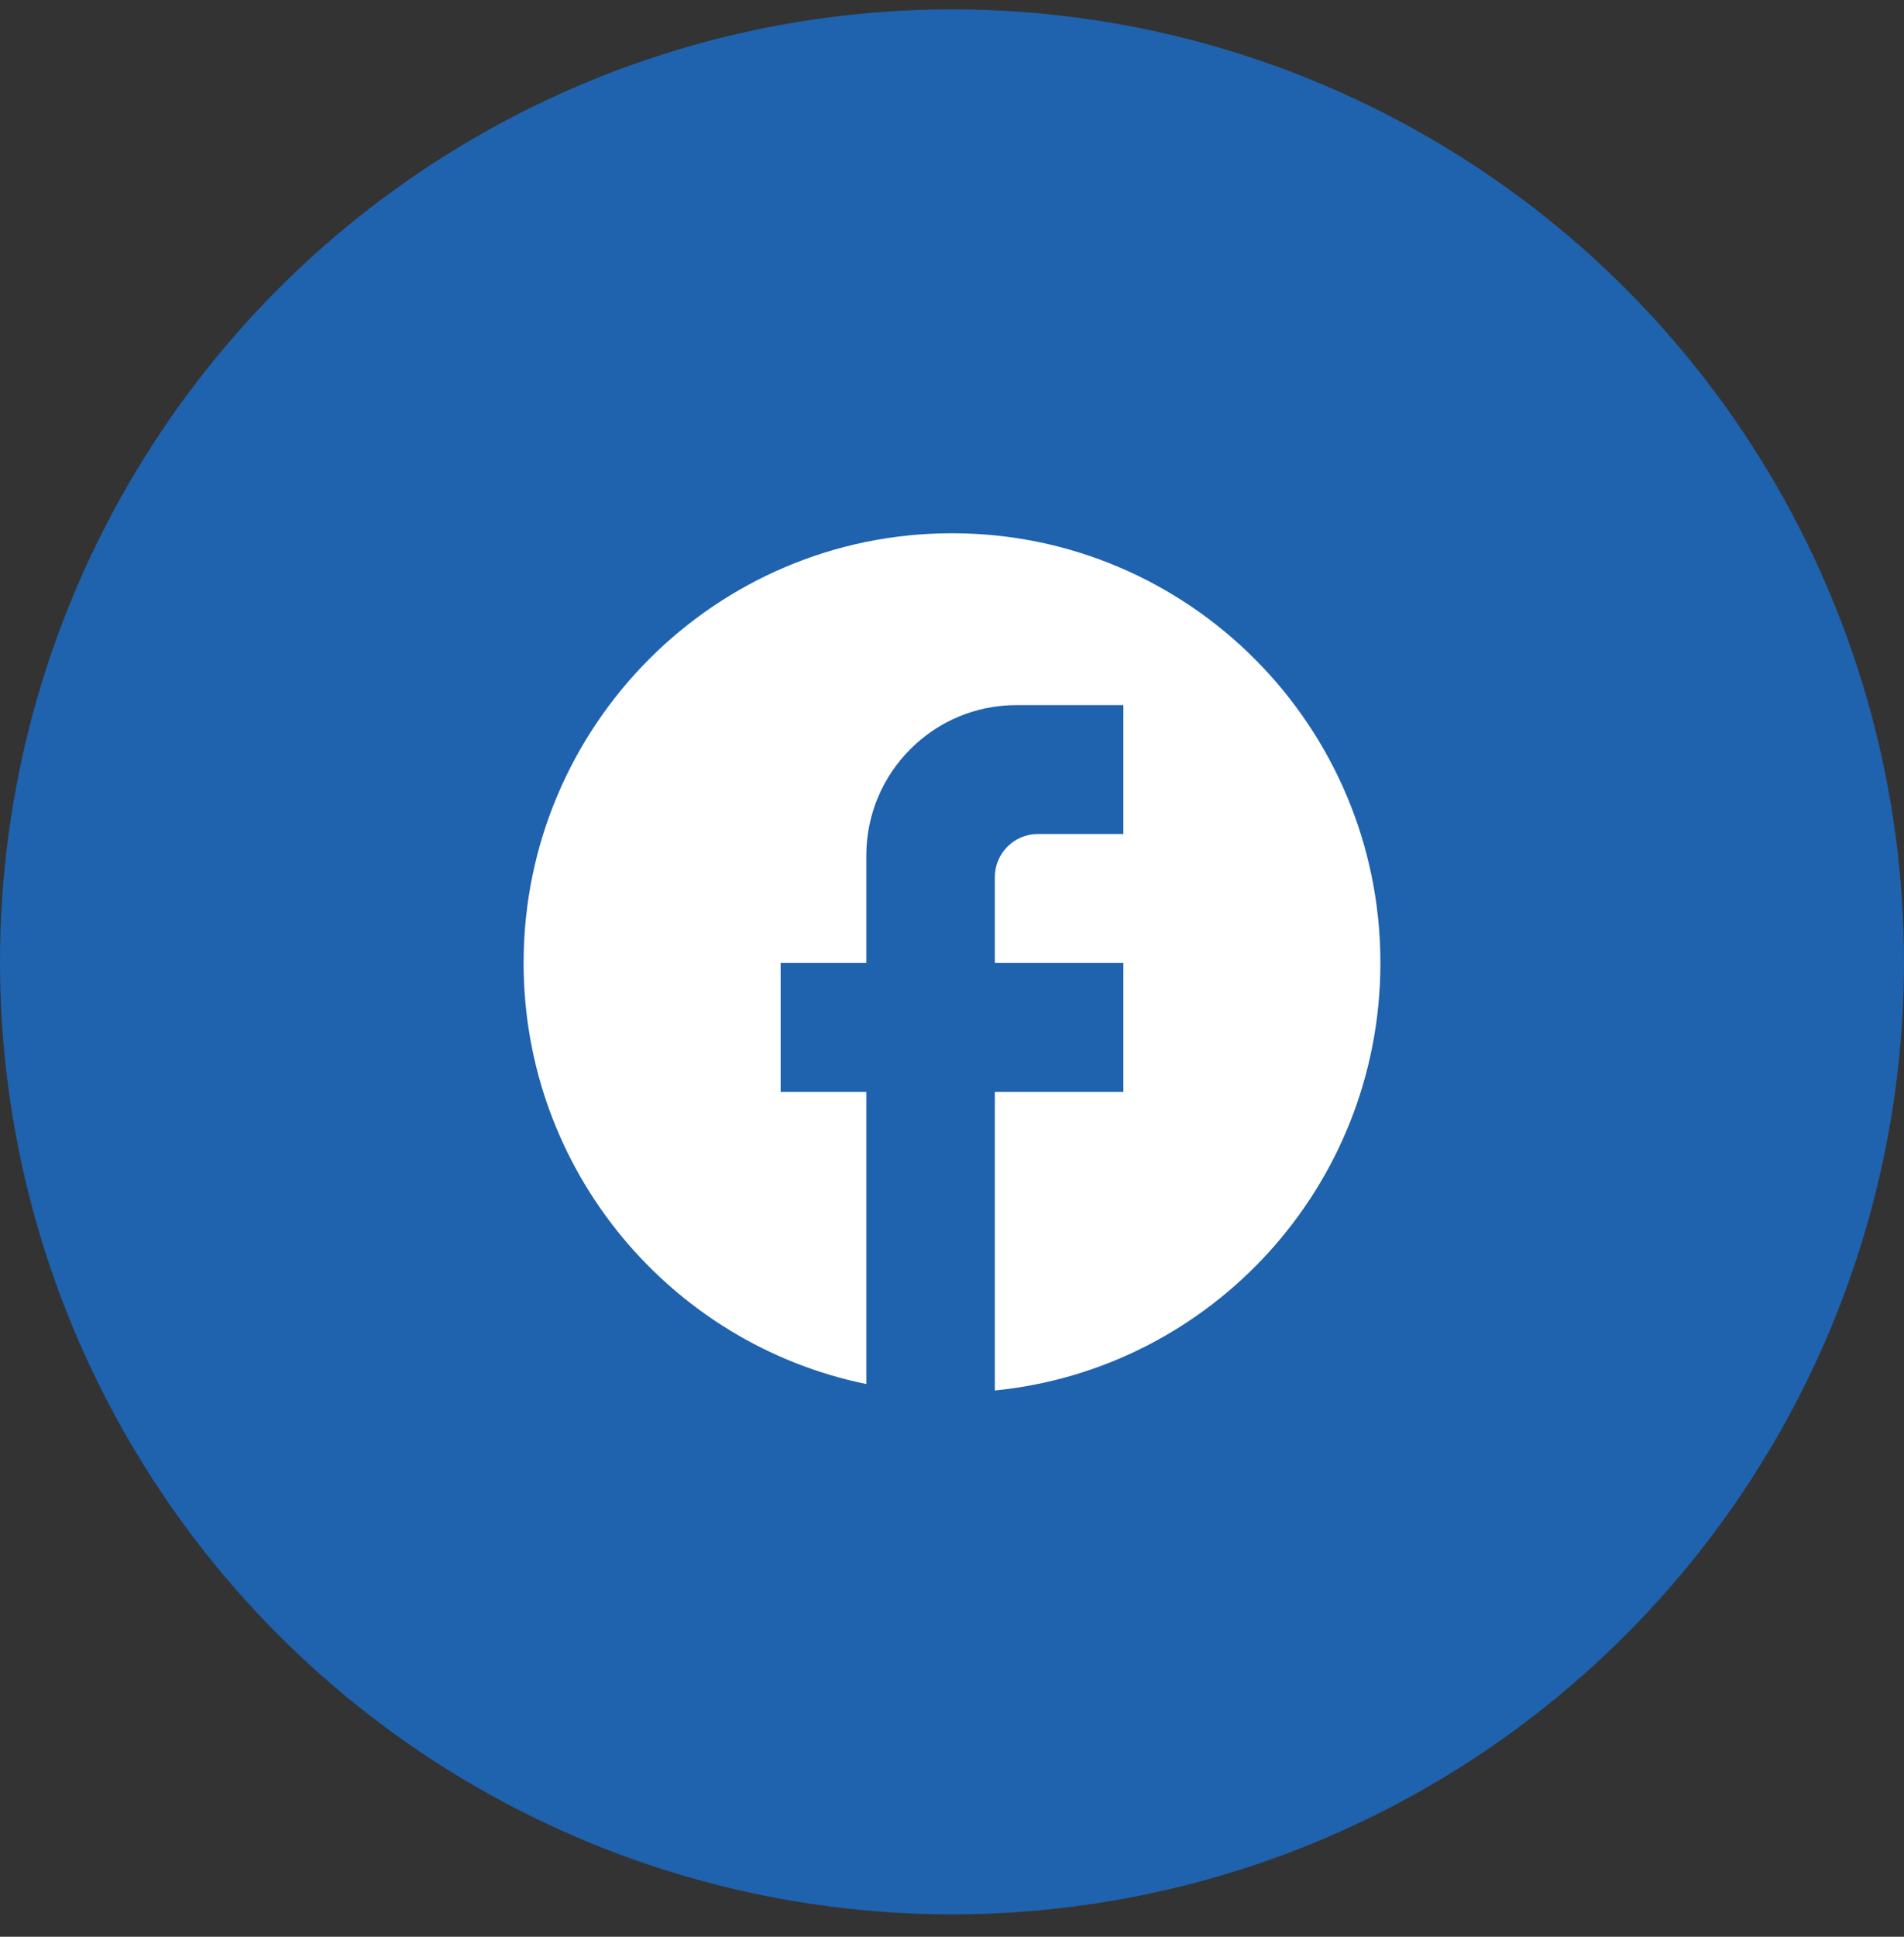
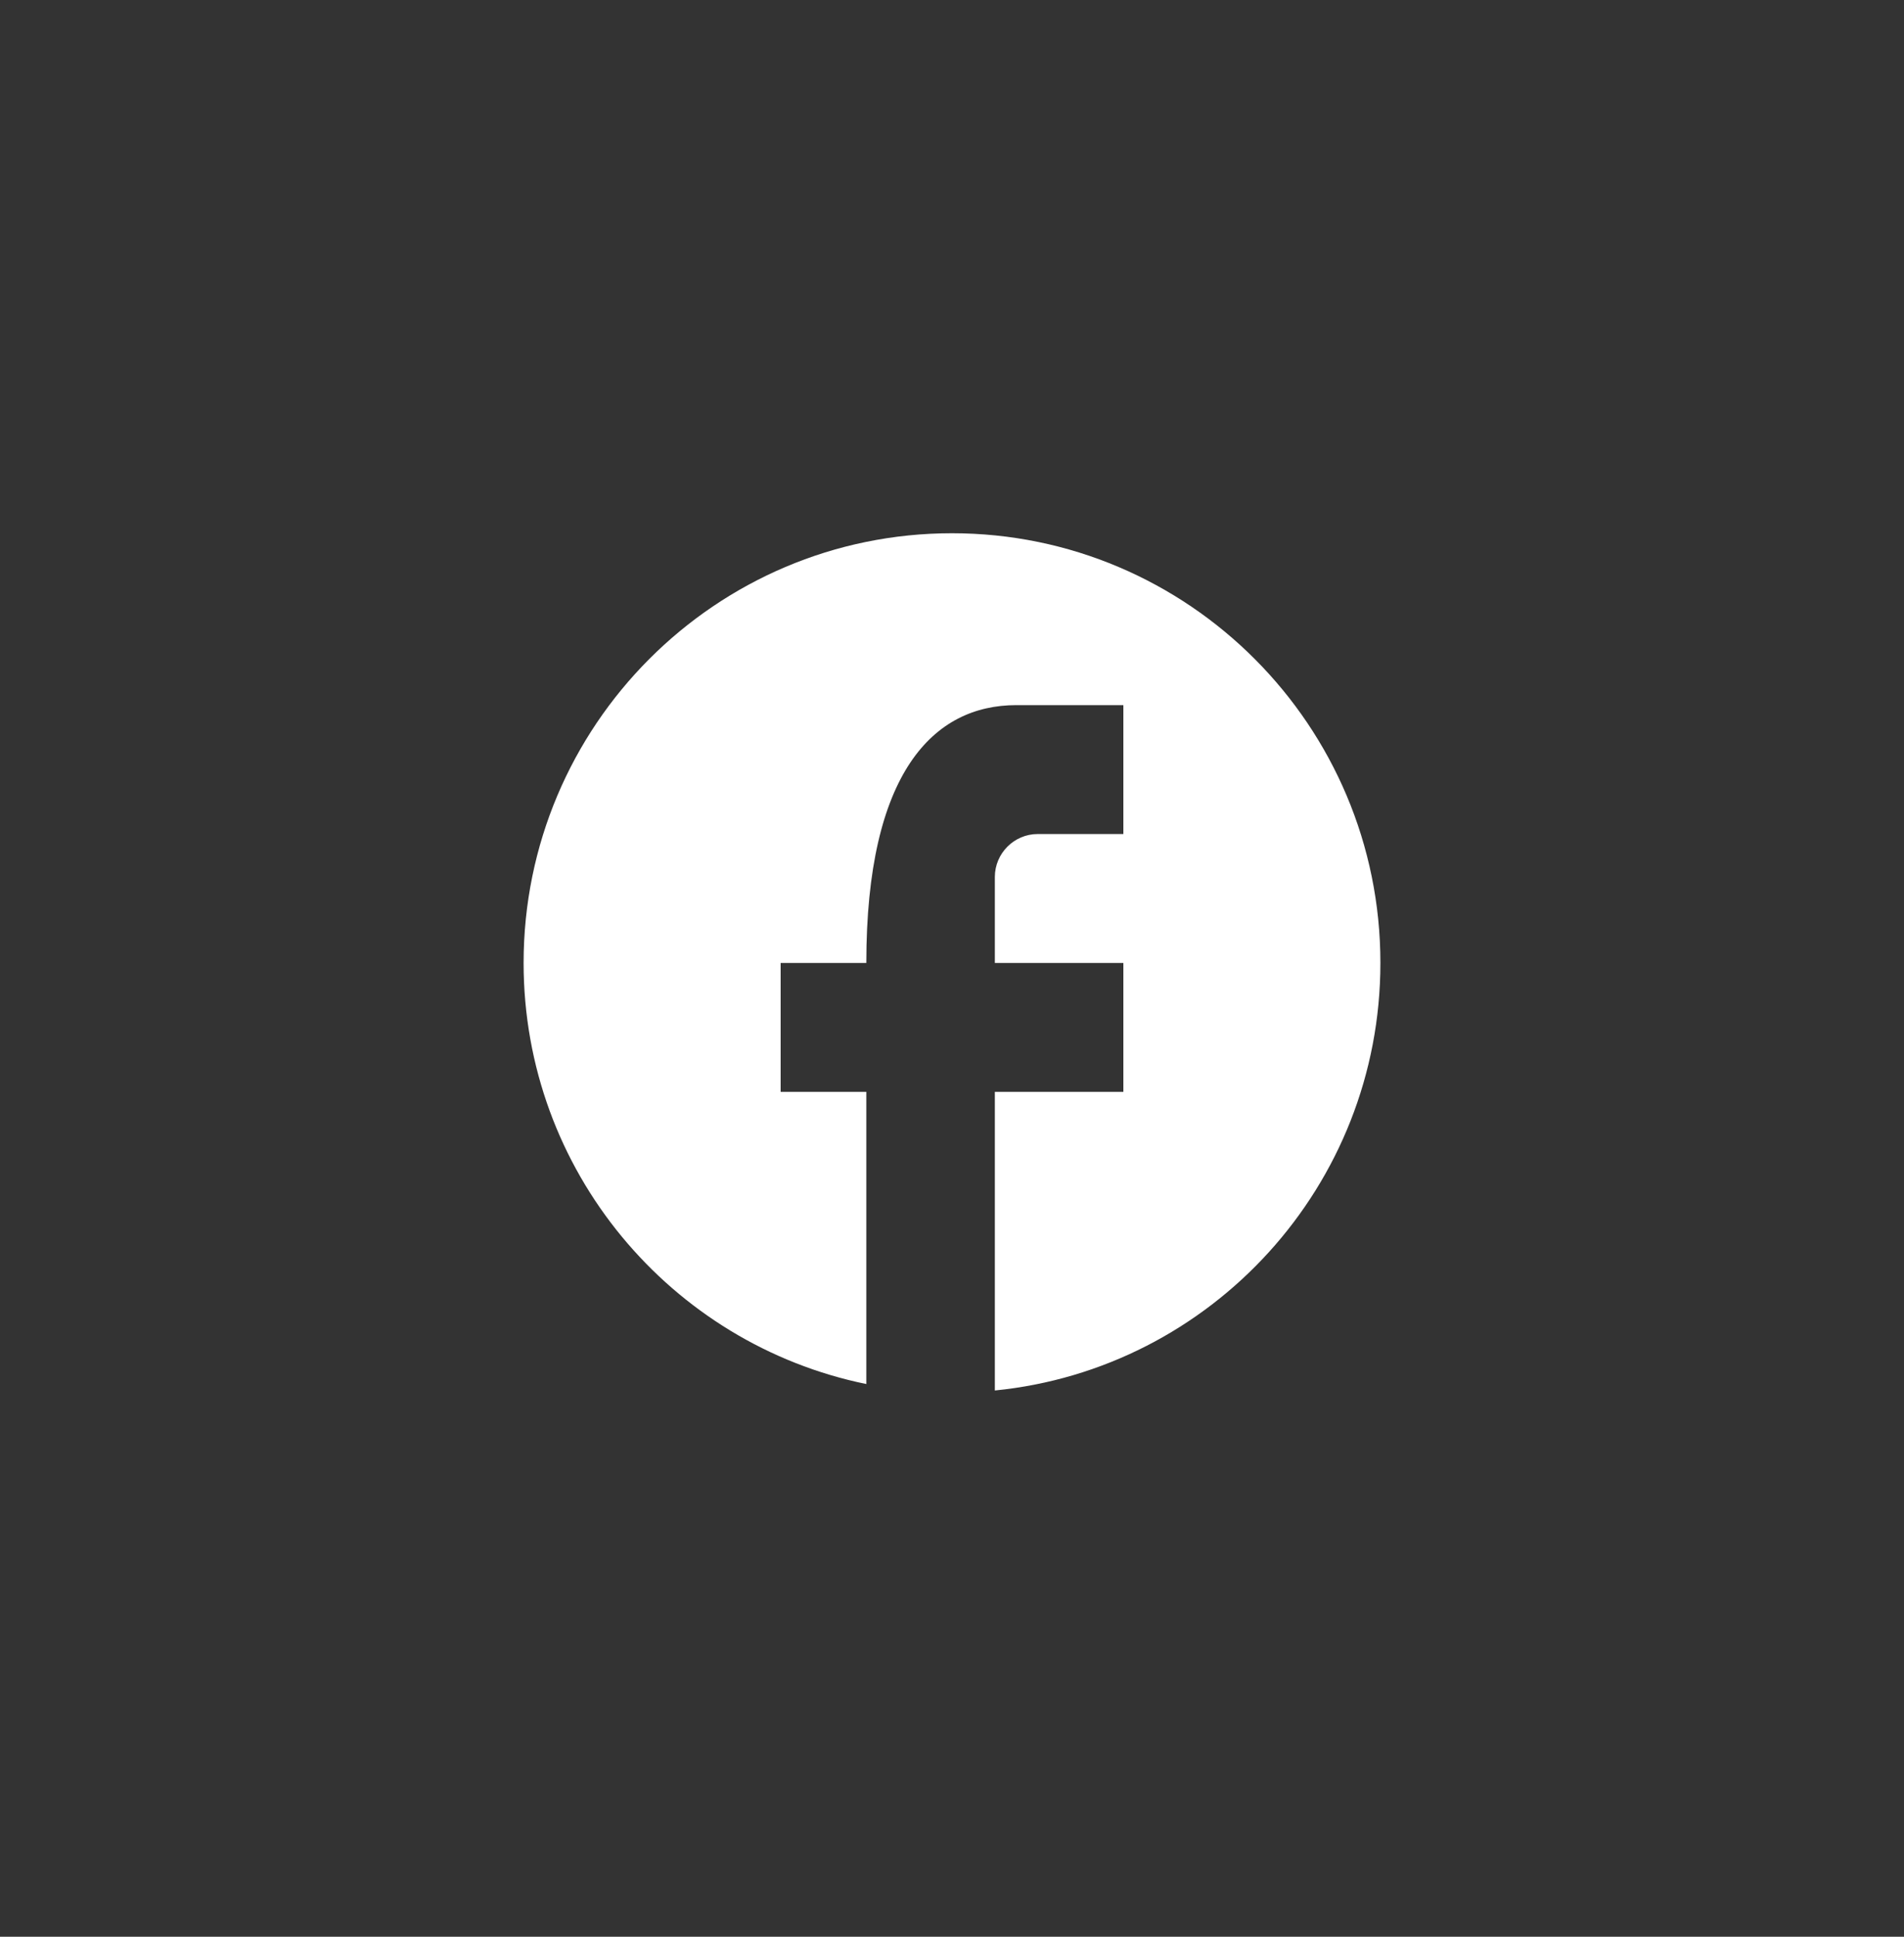
<svg xmlns="http://www.w3.org/2000/svg" width="60" height="61" viewBox="0 0 60 61" fill="none">
  <rect x="0" y="0" width="60" height="61" fill="#333333" stroke="none" />
-   <circle cx="30" cy="30.295" r="30" fill="#1F62AE" />
-   <path d="M43.5 30.329C43.5 22.858 37.452 16.795 30 16.795C22.548 16.795 16.5 22.858 16.5 30.329C16.5 36.879 21.144 42.333 27.3 43.592V34.389H24.6V30.329H27.3V26.945C27.3 24.333 29.419 22.209 32.025 22.209H35.4V26.269H32.7C31.957 26.269 31.35 26.878 31.35 27.622V30.329H35.4V34.389H31.35V43.795C38.167 43.118 43.5 37.353 43.5 30.329Z" fill="white" />
+   <path d="M43.5 30.329C43.5 22.858 37.452 16.795 30 16.795C22.548 16.795 16.5 22.858 16.5 30.329C16.5 36.879 21.144 42.333 27.3 43.592V34.389H24.6V30.329H27.3C27.3 24.333 29.419 22.209 32.025 22.209H35.4V26.269H32.7C31.957 26.269 31.35 26.878 31.35 27.622V30.329H35.4V34.389H31.35V43.795C38.167 43.118 43.5 37.353 43.5 30.329Z" fill="white" />
</svg>